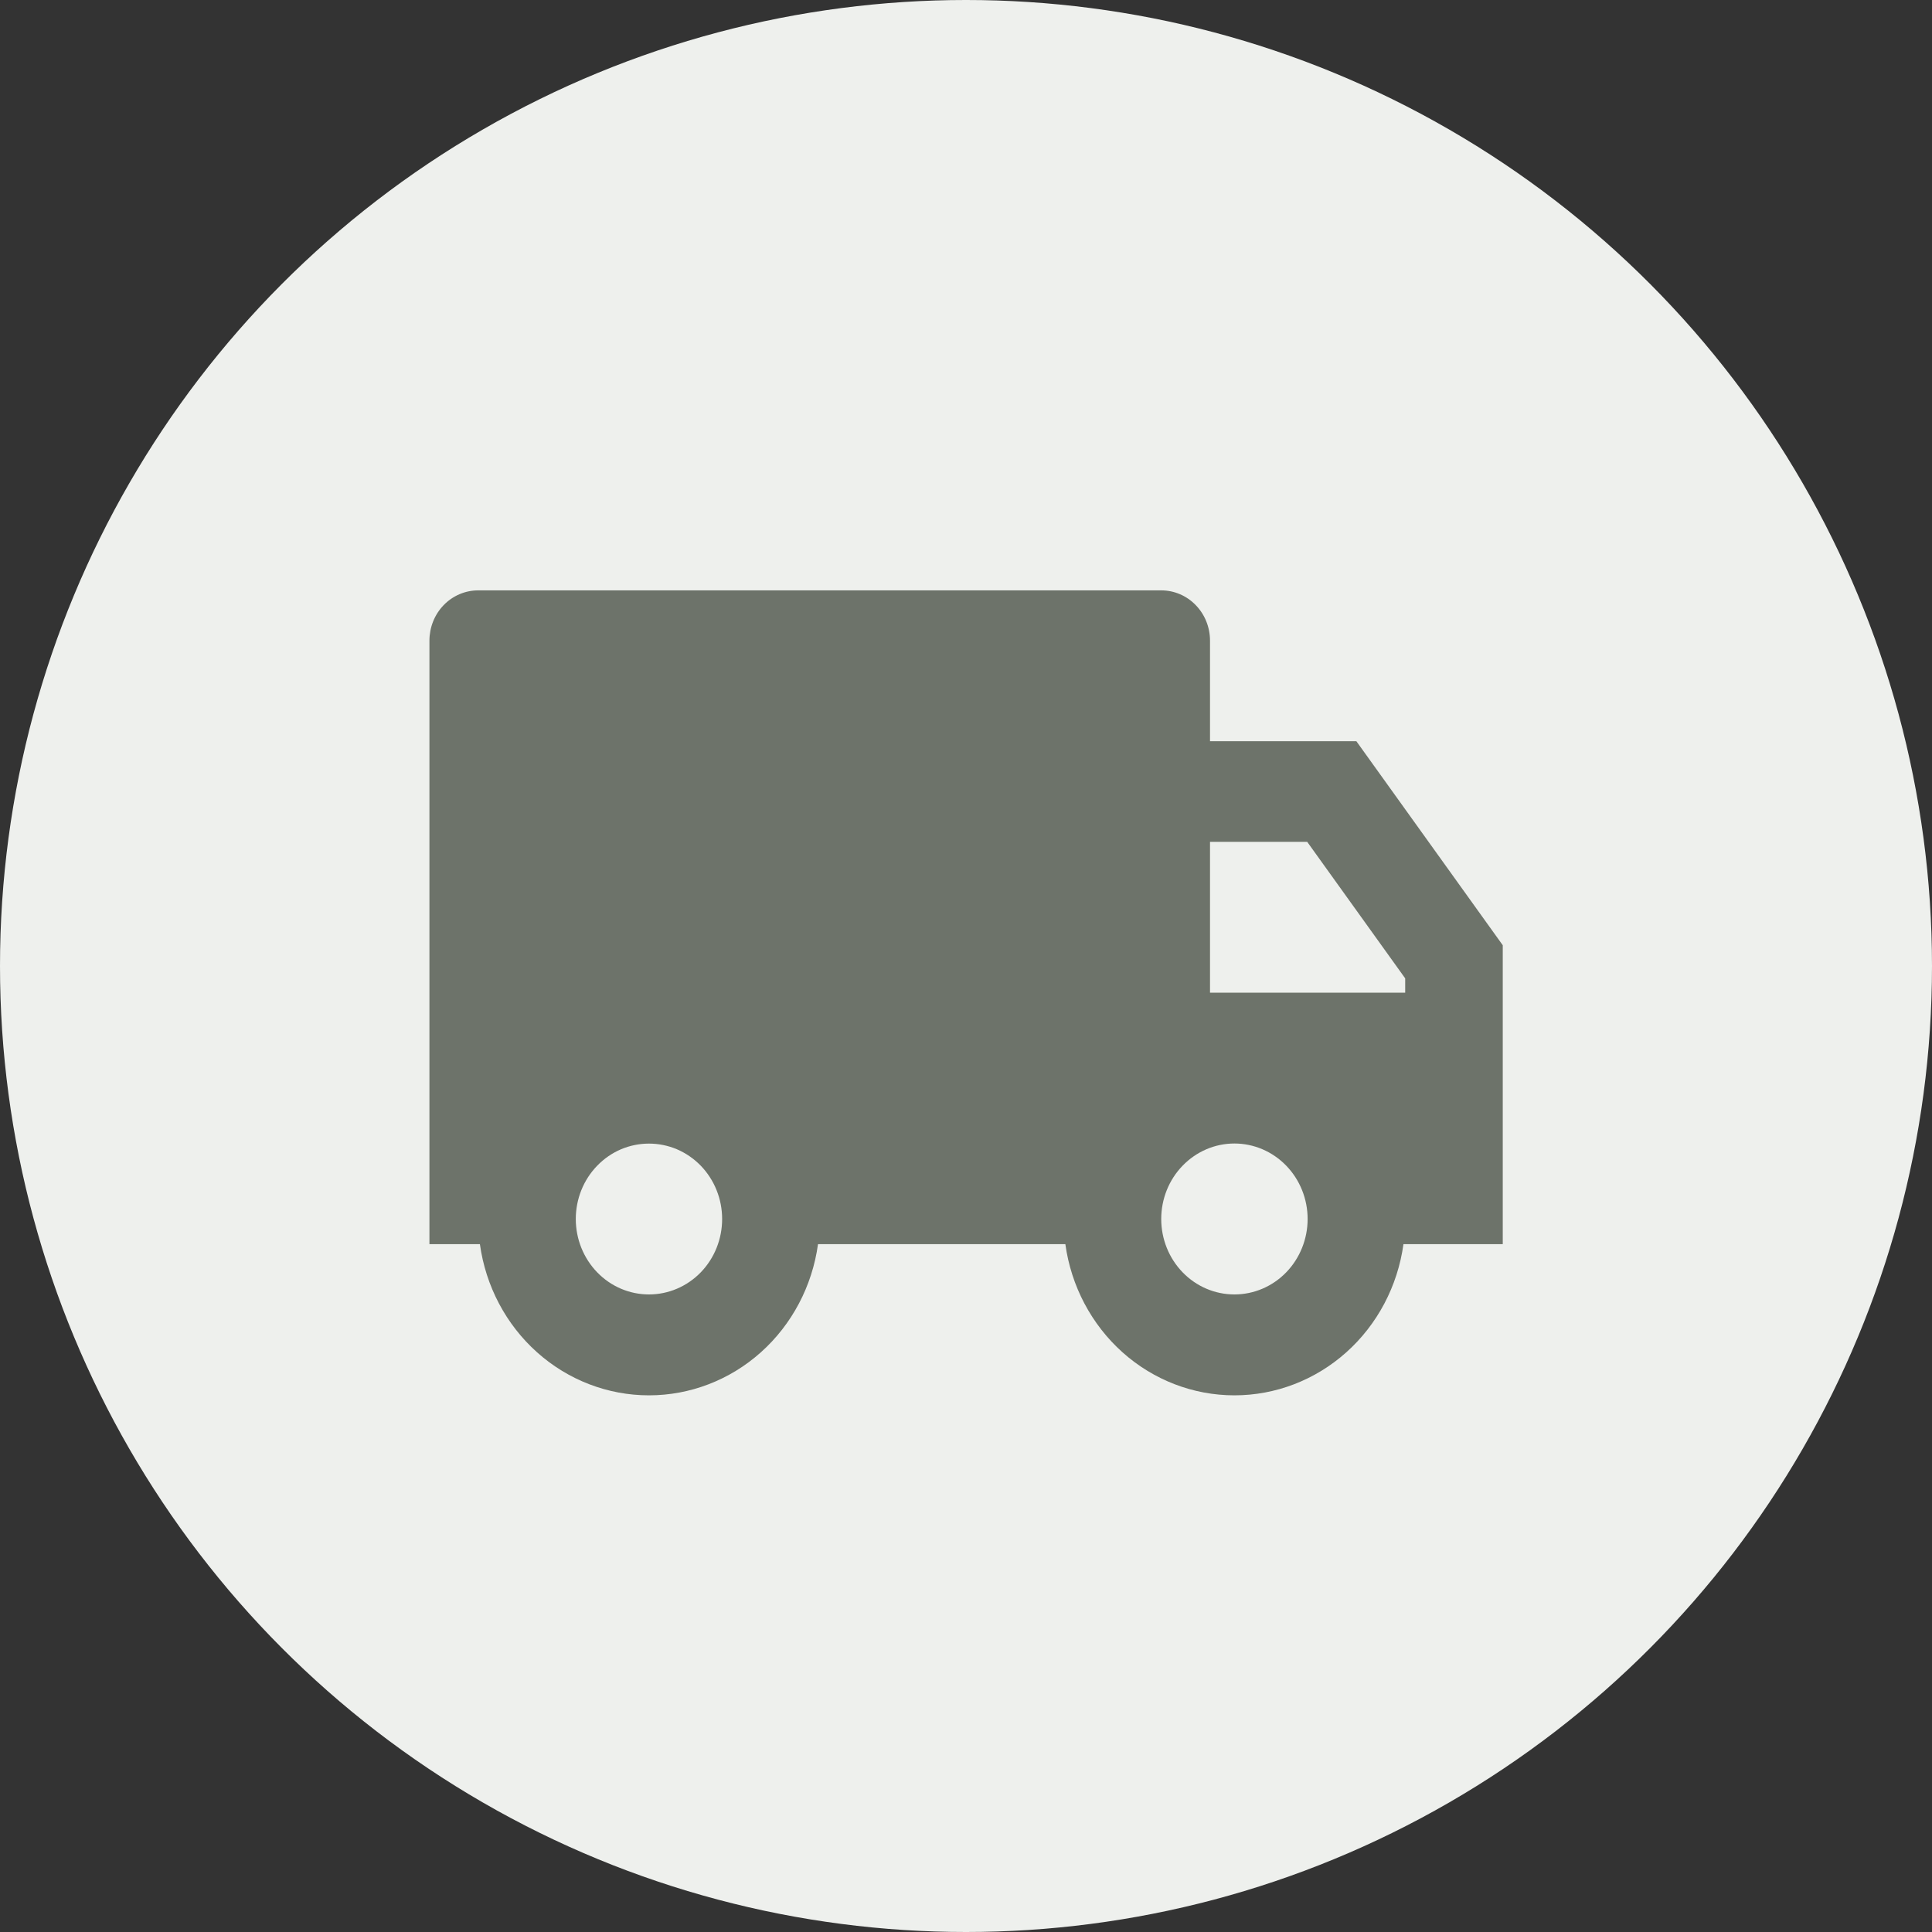
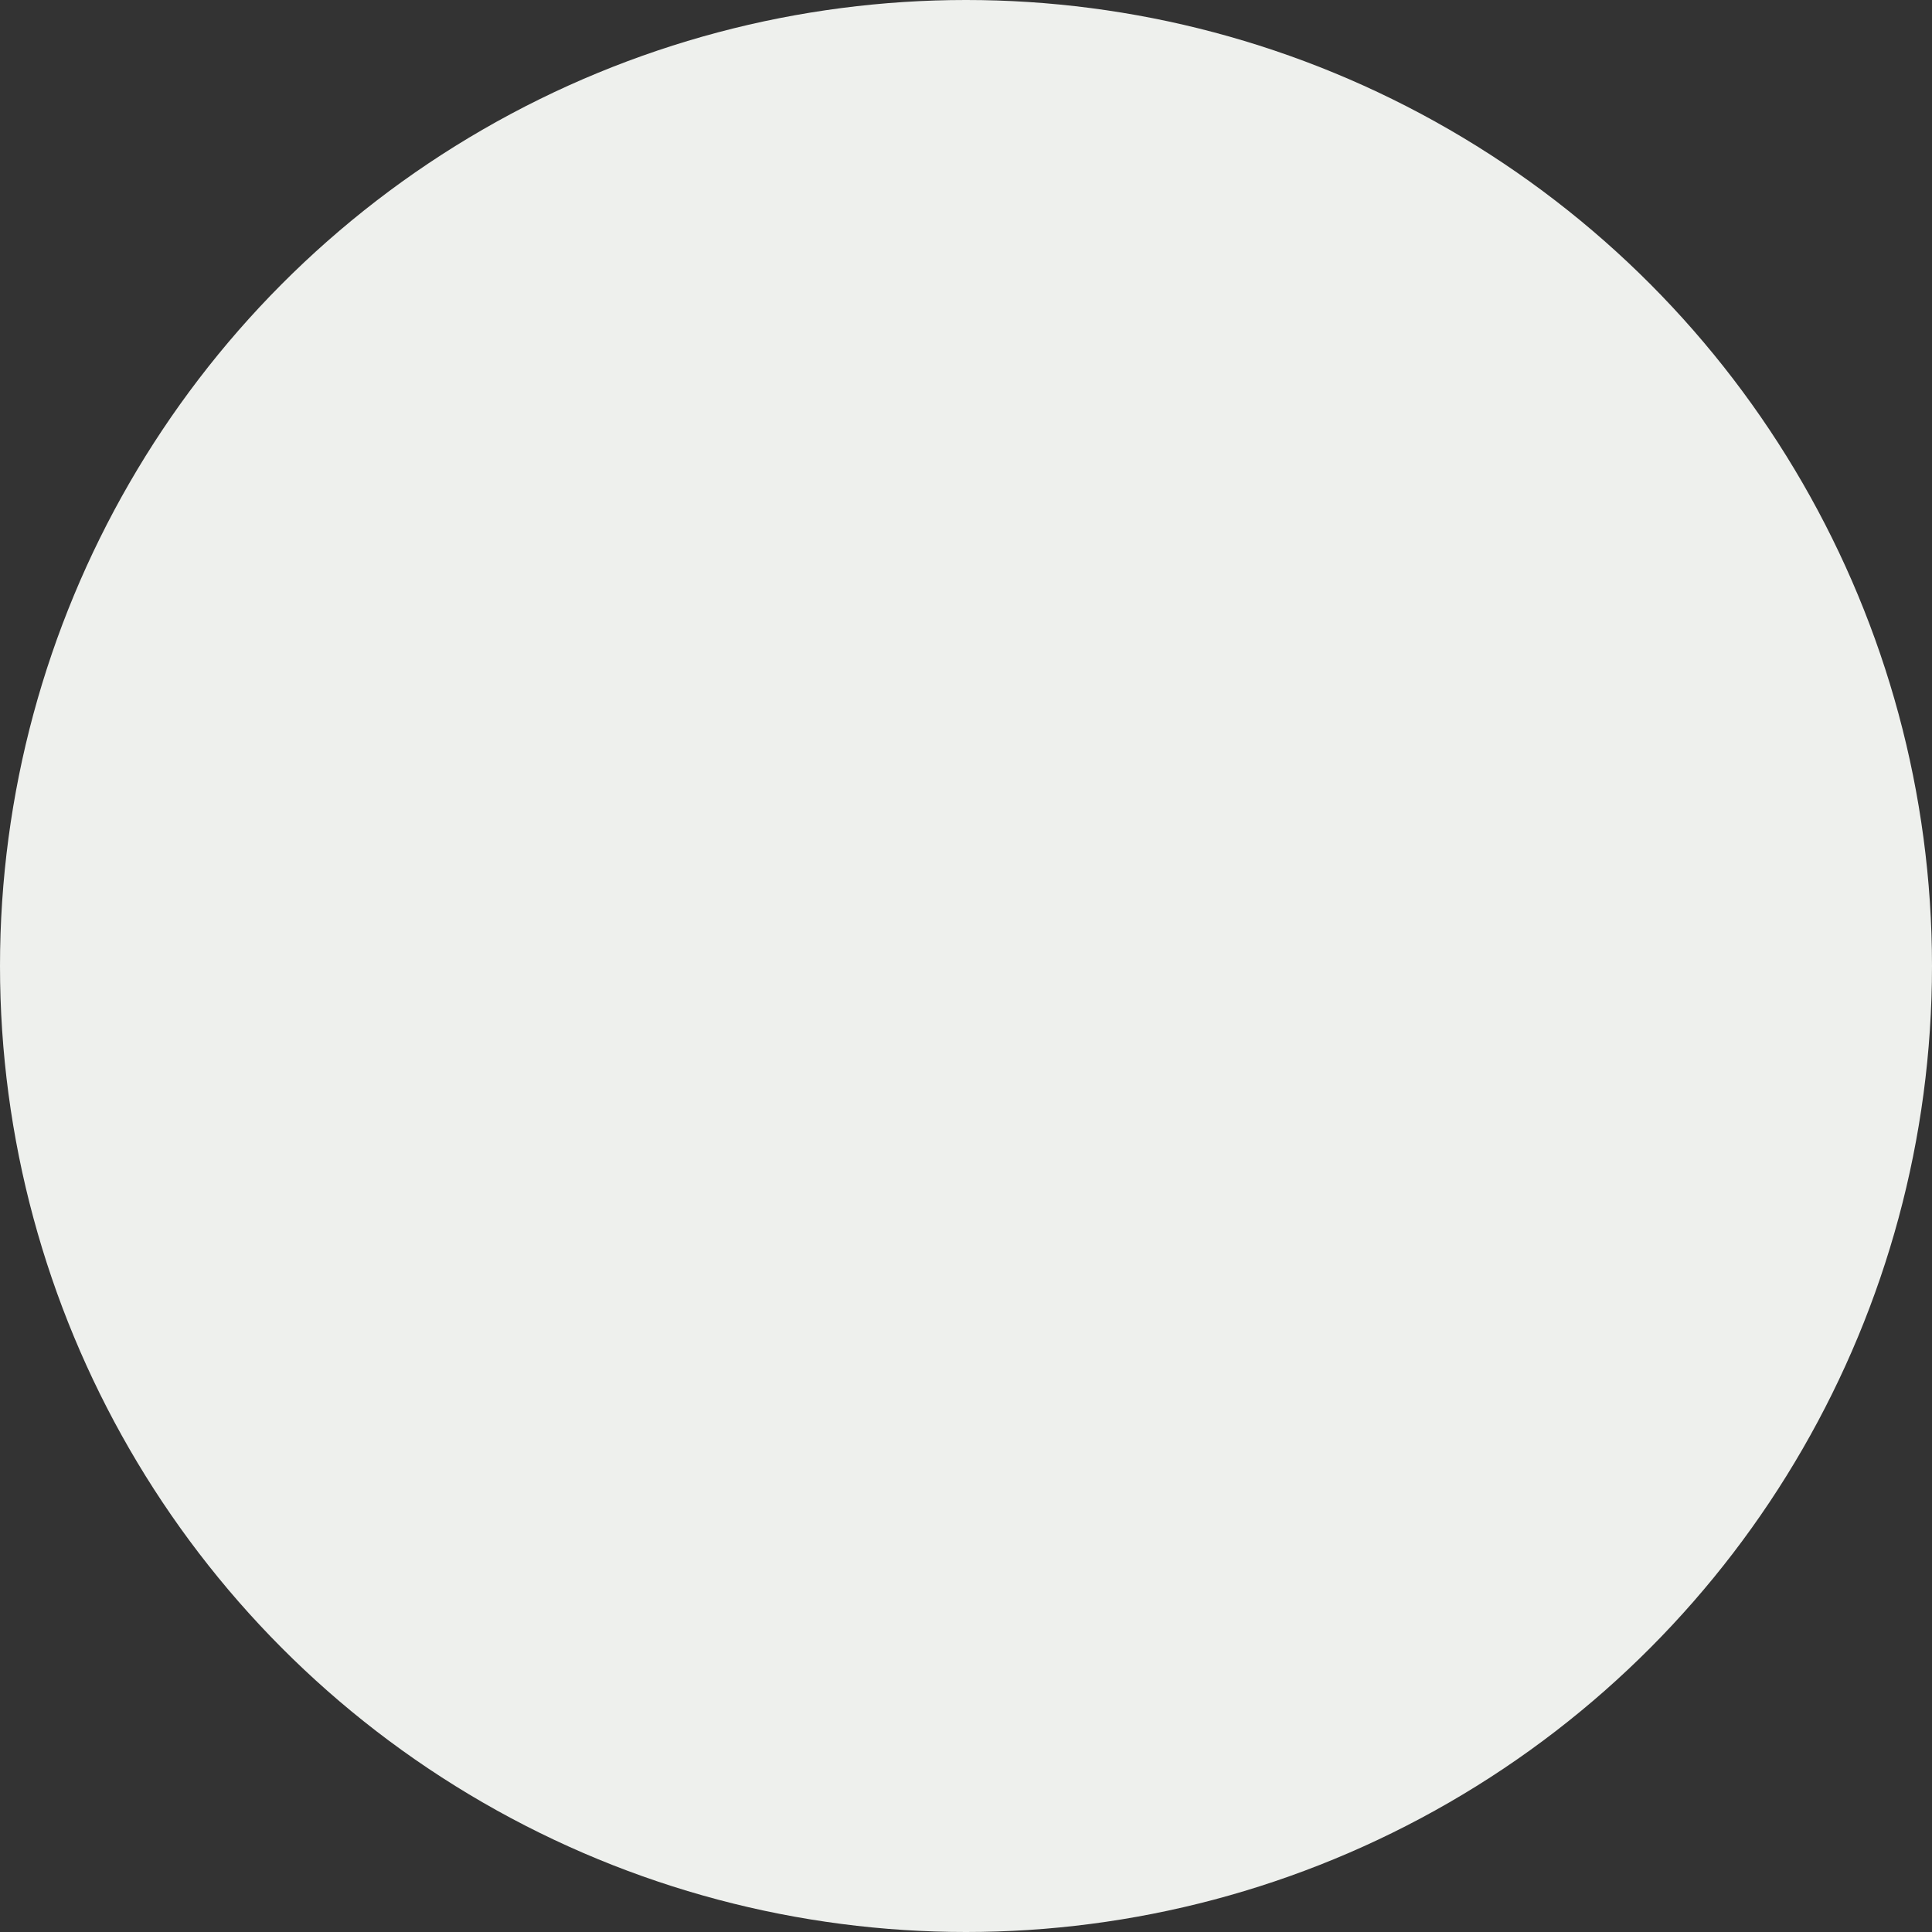
<svg xmlns="http://www.w3.org/2000/svg" width="40" height="40" viewBox="0 0 40 40" fill="none">
  <rect x="0" y="0" width="40" height="40" fill="#333333" stroke="none" />
  <circle cx="20" cy="20" r="20" fill="#EEF0ED" />
-   <path d="M16.936 25.759C16.816 26.628 16.396 27.423 15.753 27.998C15.11 28.573 14.287 28.889 13.436 28.889C12.585 28.889 11.762 28.573 11.119 27.998C10.476 27.423 10.056 26.628 9.936 25.759H8.891V13.264C8.891 12.988 8.997 12.723 9.186 12.528C9.376 12.332 9.633 12.223 9.901 12.223H24.042C24.31 12.223 24.567 12.332 24.756 12.528C24.946 12.723 25.052 12.988 25.052 13.264V15.346H28.082L31.113 19.57V25.759H29.057C28.937 26.628 28.517 27.423 27.874 27.998C27.231 28.573 26.409 28.889 25.557 28.889C24.706 28.889 23.883 28.573 23.24 27.998C22.598 27.423 22.177 26.628 22.057 25.759H16.936ZM25.052 20.553H29.093V20.256L27.064 17.429H25.052V20.553ZM25.557 26.8C25.959 26.8 26.345 26.636 26.629 26.343C26.913 26.05 27.073 25.652 27.073 25.238C27.073 24.823 26.913 24.426 26.629 24.133C26.345 23.84 25.959 23.675 25.557 23.675C25.155 23.675 24.77 23.84 24.486 24.133C24.201 24.426 24.042 24.823 24.042 25.238C24.042 25.652 24.201 26.05 24.486 26.343C24.77 26.636 25.155 26.8 25.557 26.8ZM14.951 25.238C14.951 25.033 14.912 24.83 14.836 24.641C14.76 24.451 14.648 24.279 14.508 24.134C14.367 23.989 14.2 23.874 14.016 23.795C13.832 23.717 13.635 23.677 13.436 23.677C13.237 23.677 13.04 23.717 12.856 23.795C12.672 23.874 12.505 23.989 12.365 24.134C12.224 24.279 12.112 24.451 12.036 24.641C11.96 24.83 11.921 25.033 11.921 25.238C11.921 25.653 12.081 26.05 12.365 26.343C12.649 26.636 13.034 26.8 13.436 26.8C13.838 26.8 14.223 26.636 14.508 26.343C14.792 26.05 14.951 25.653 14.951 25.238Z" fill="#6D736A" />
</svg>